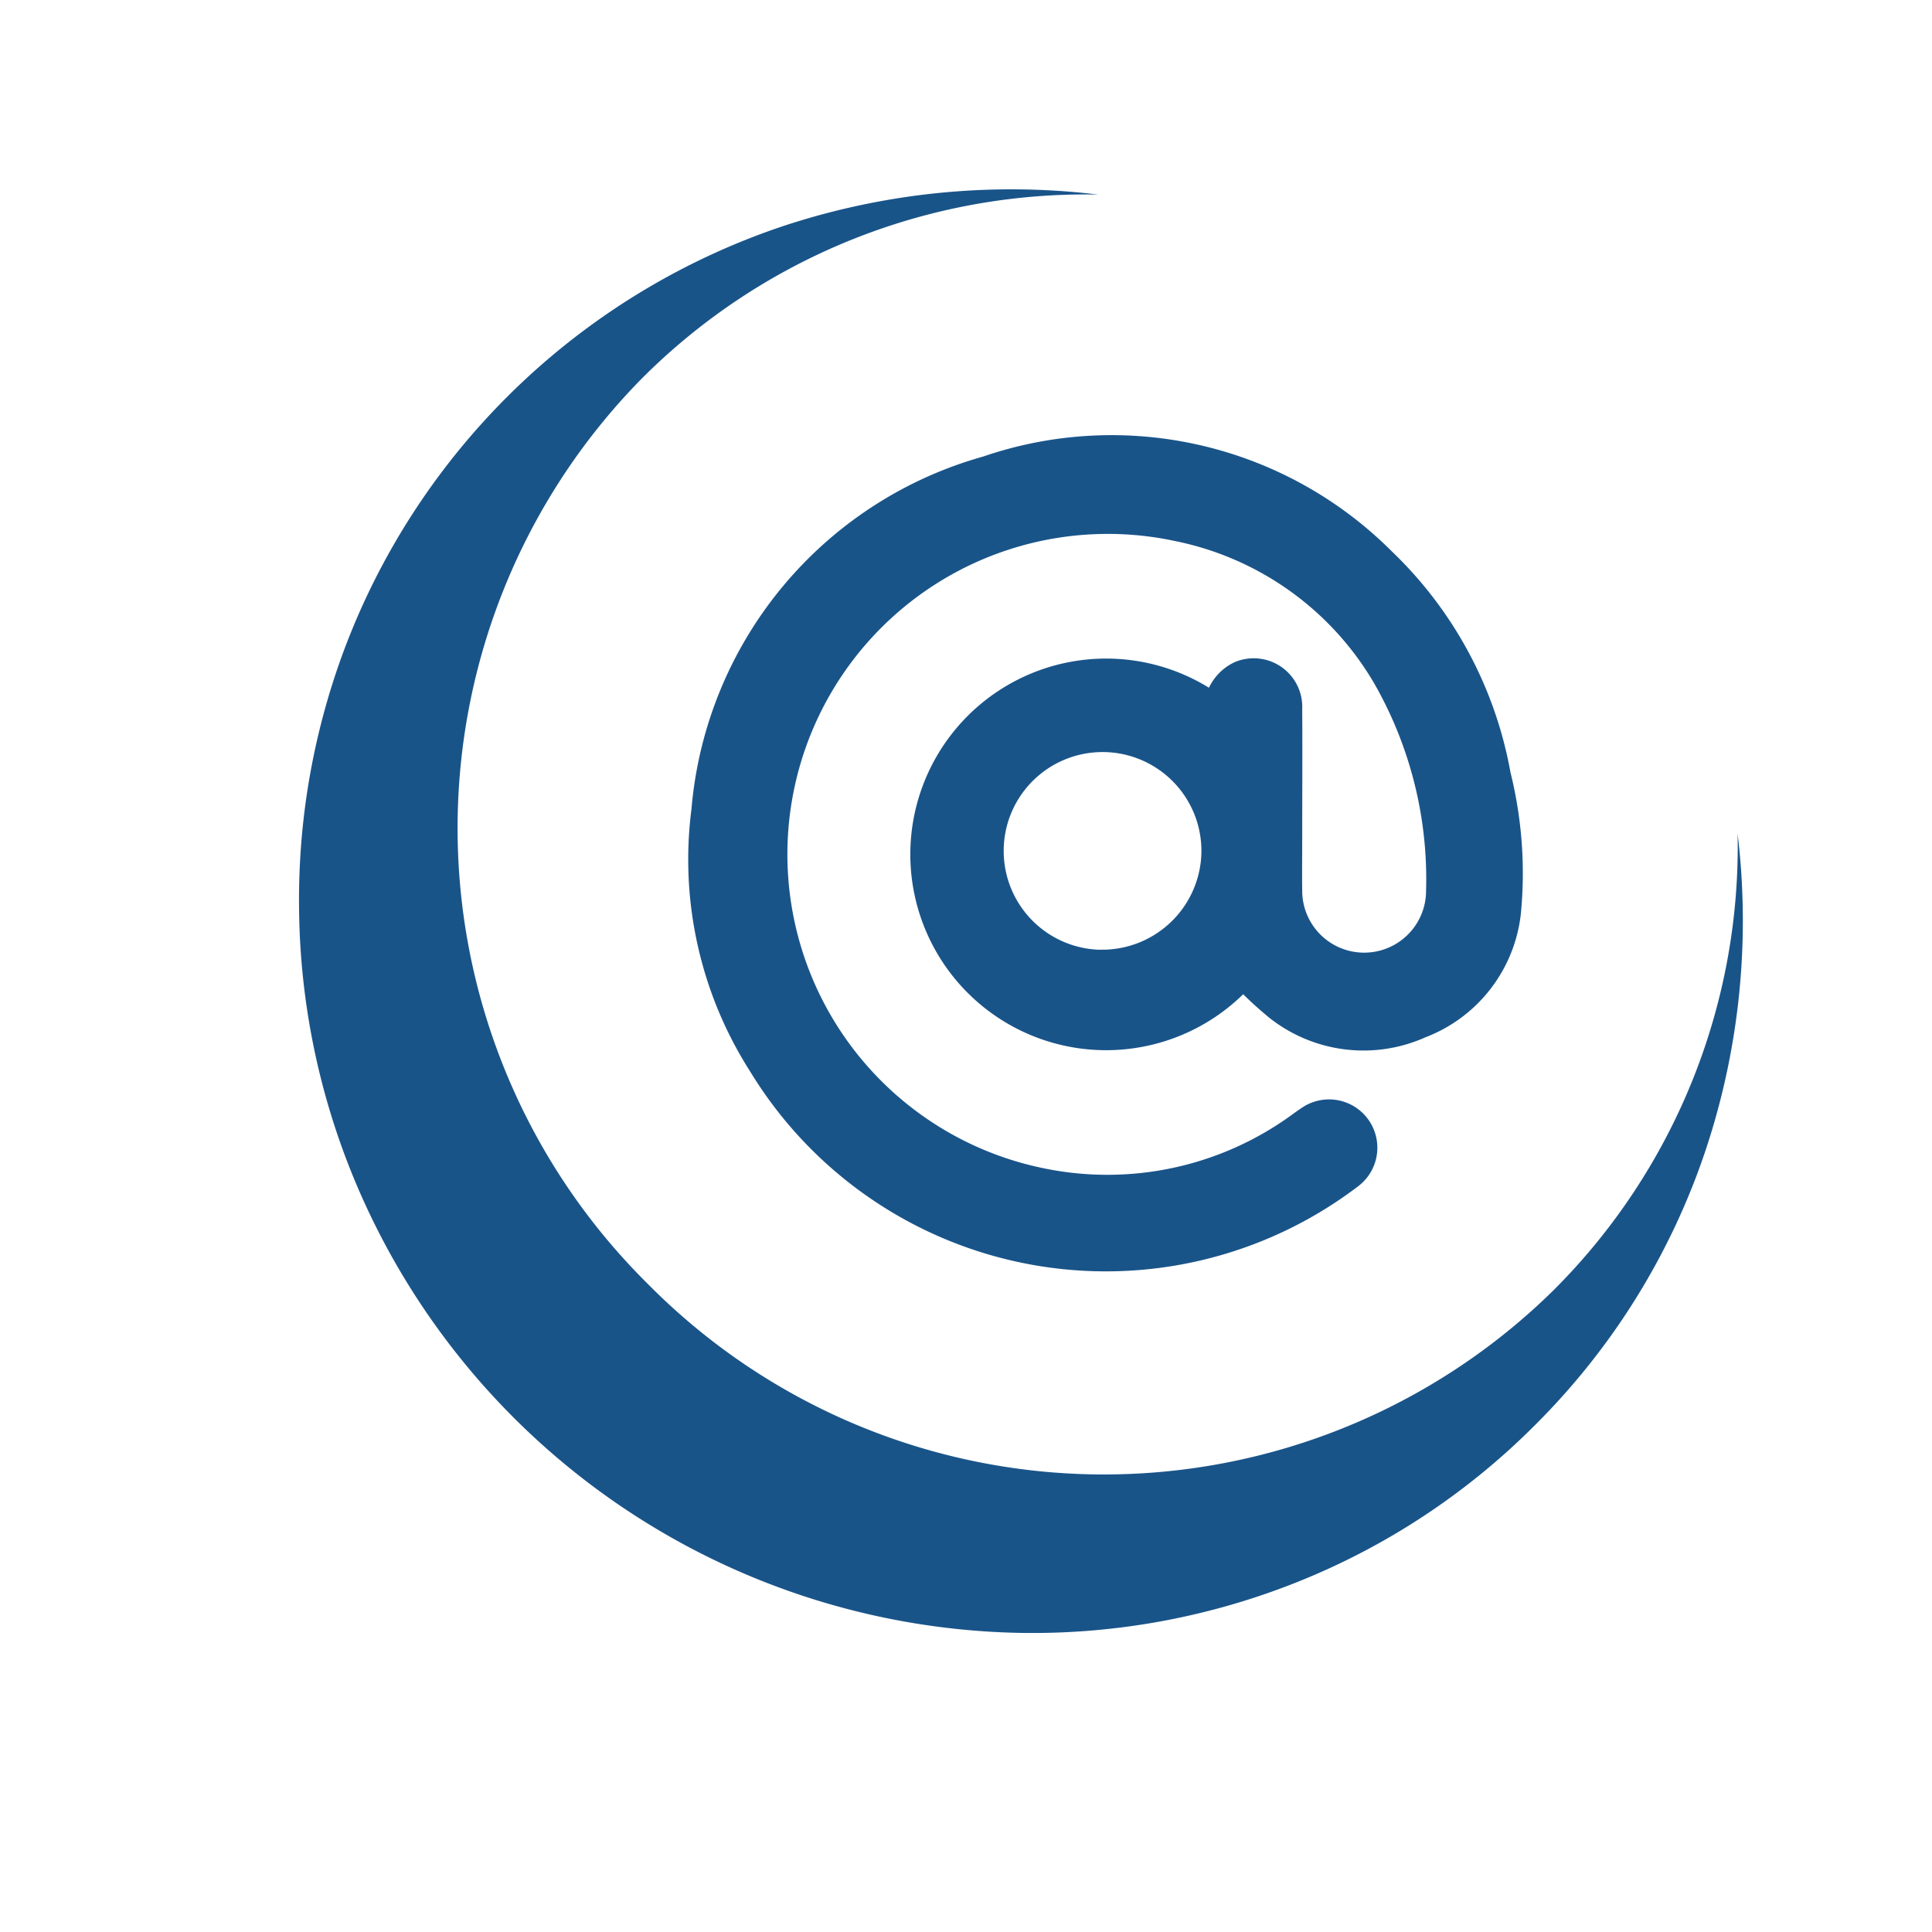
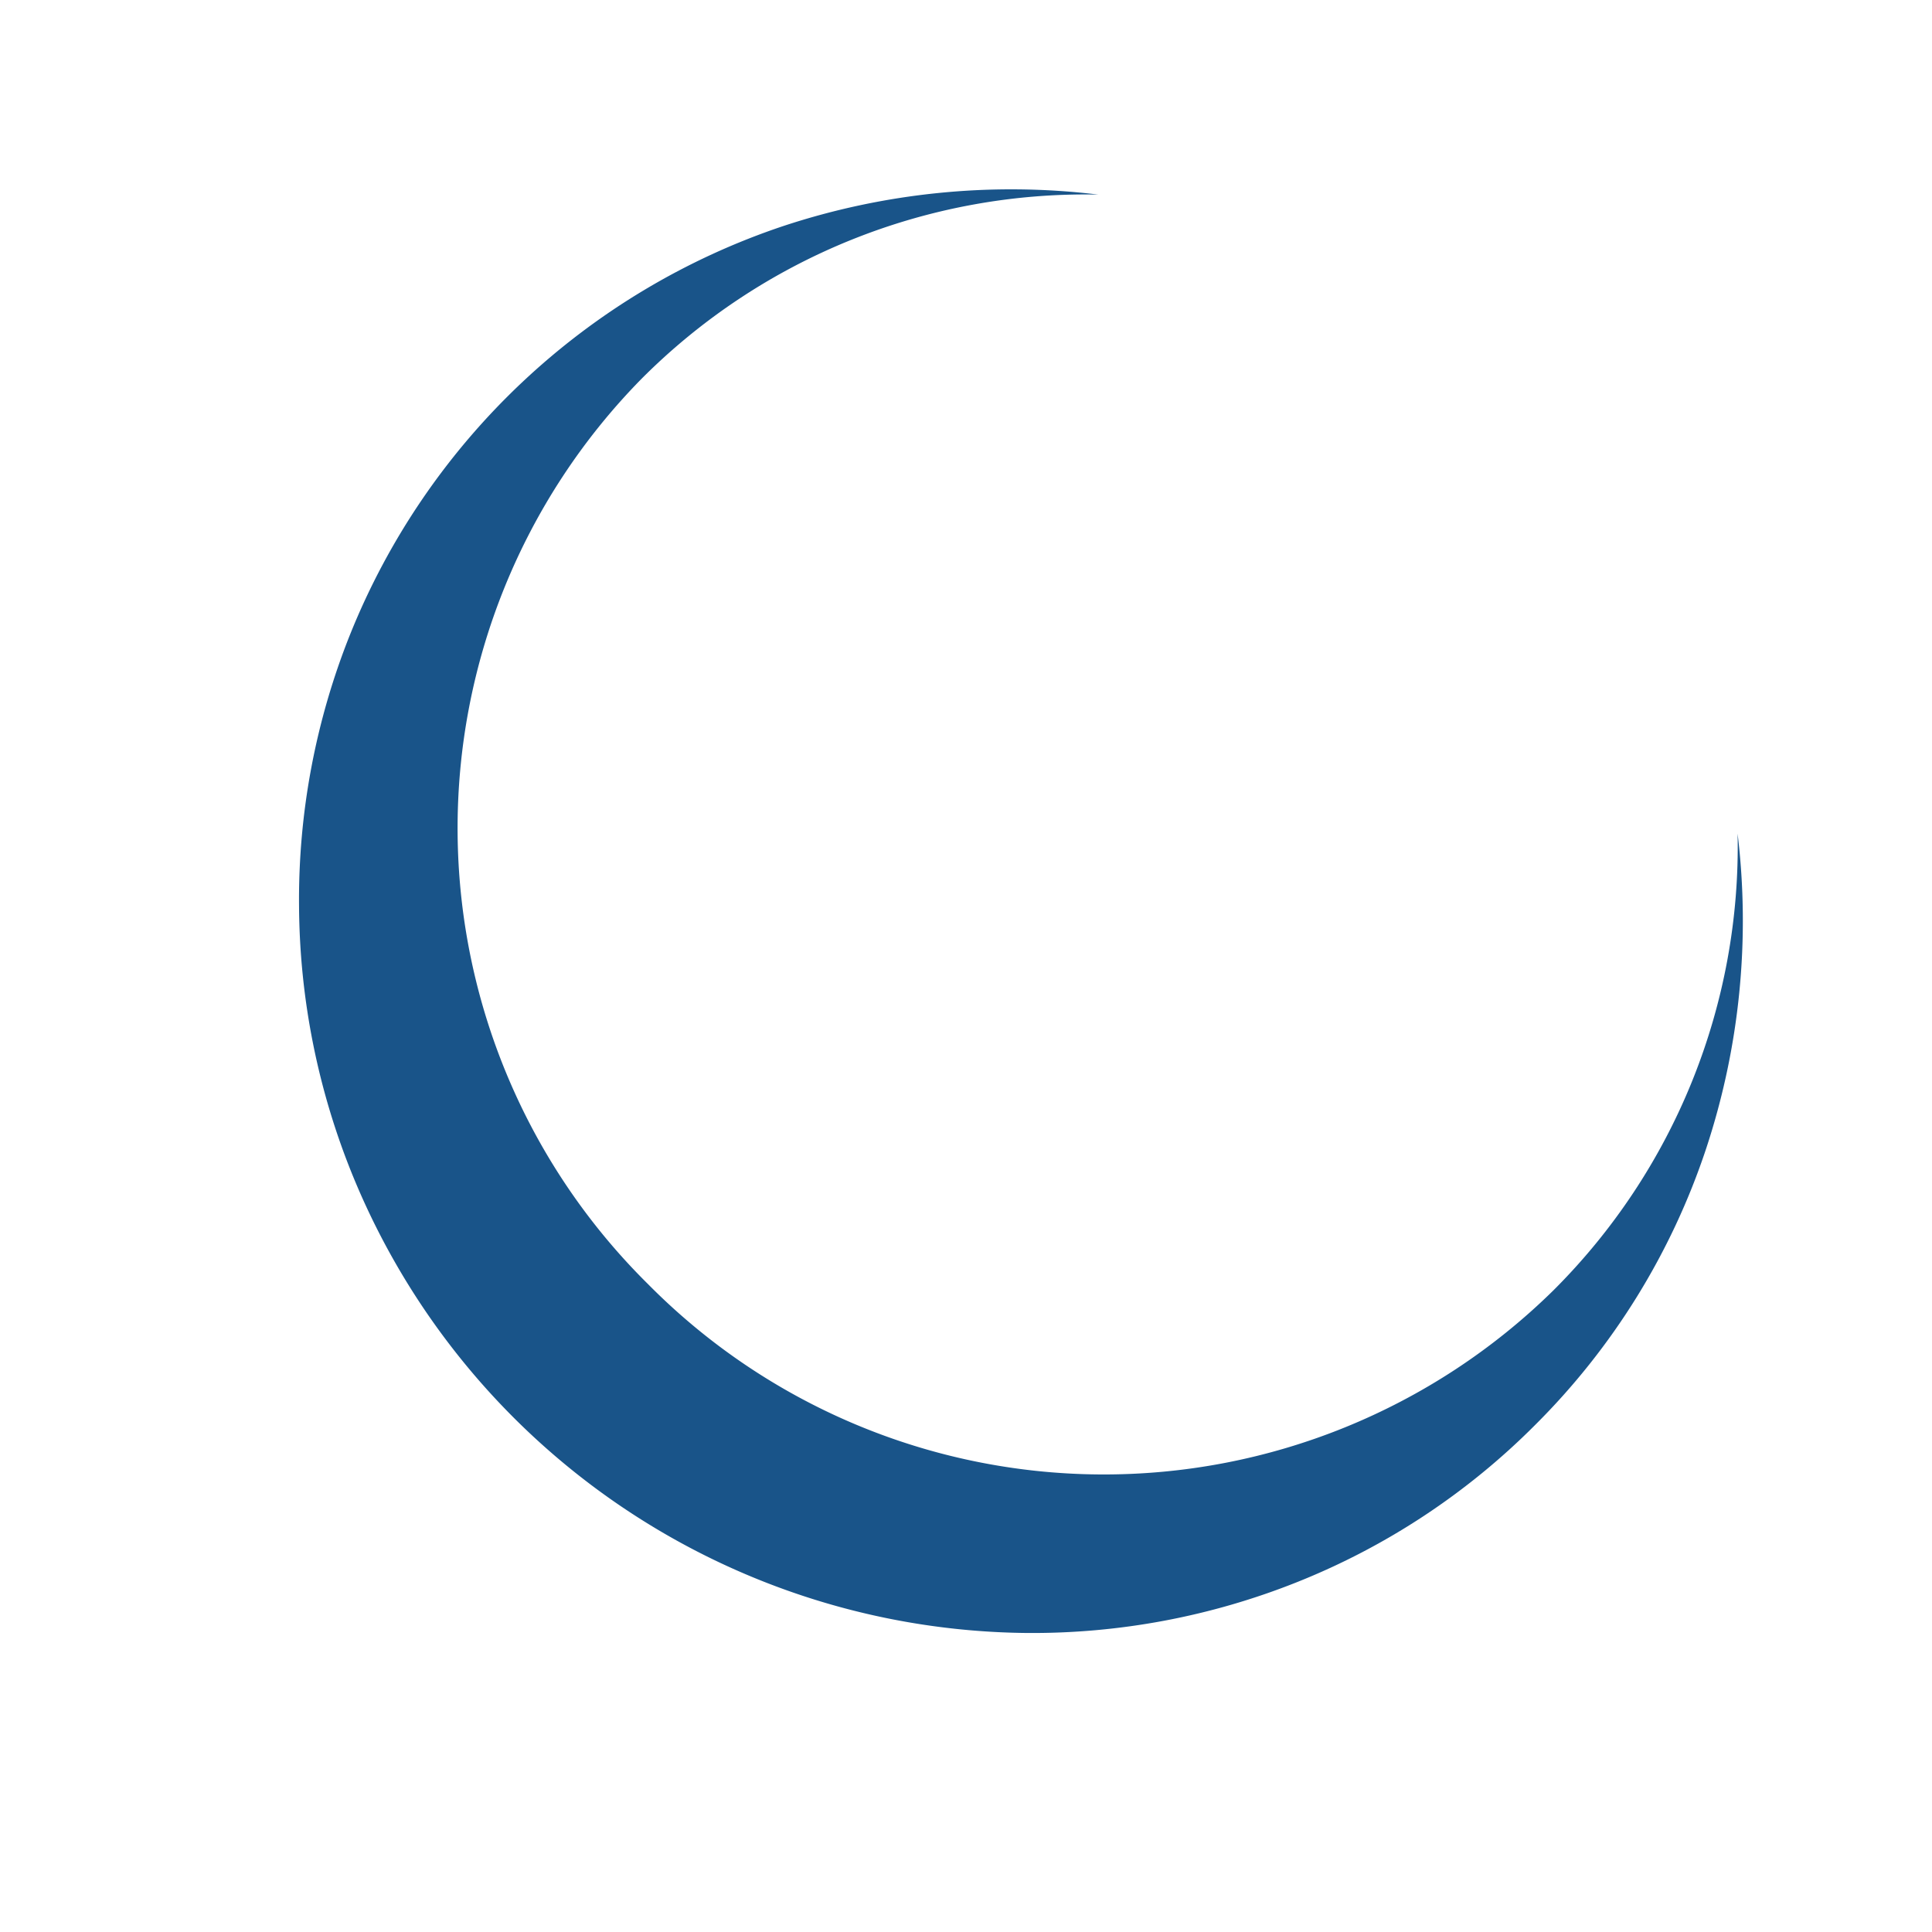
<svg xmlns="http://www.w3.org/2000/svg" width="41.193" height="41.193" viewBox="0 0 41.193 41.193">
  <g id="Group_110" data-name="Group 110" transform="translate(-602.776 -5020.277)">
    <path id="Subtraction_30" data-name="Subtraction 30" d="M15.284,31a15.005,15.005,0,0,1-5.949-1.218A15.224,15.224,0,0,1,4.477,26.46,15.687,15.687,0,0,1,1.2,9.467,15.463,15.463,0,0,1,4.477,4.54,15.224,15.224,0,0,1,9.335,1.218a15.131,15.131,0,0,1,12.7.374,15.477,15.477,0,0,1,5.217,4.271,13.363,13.363,0,0,0-9.664-4.108A13.666,13.666,0,0,0,4.038,15.5,13.666,13.666,0,0,0,17.592,29.246a13.363,13.363,0,0,0,9.664-4.108,15.477,15.477,0,0,1-5.217,4.271A14.961,14.961,0,0,1,15.284,31Z" transform="translate(602.776 5039.55) rotate(-45)" fill="#195489" />
-     <path id="Path_967" data-name="Path 967" d="M619.909,1145.222a8.392,8.392,0,0,0-2.46-4.586,8.194,8.194,0,0,0-8.467-1.961,8.307,8.307,0,0,0-6.042,7.3,8.147,8.147,0,0,0,1.213,5.437,8.63,8.63,0,0,0,12.6,2.384.78.78,0,0,0-.89-1.28c-.073.047-.144.1-.215.15a6.936,6.936,0,0,1-5.469,1.195,7.082,7.082,0,1,1,2.888-13.866,6.627,6.627,0,0,1,4.4,3.156,8.653,8.653,0,0,1,1.137,4.536,1.57,1.57,0,1,1-3.141.011c-.005-.367,0-.734,0-1.1,0-.926.007-1.853,0-2.779a.786.786,0,0,0-1.094-.769.892.892,0,0,0-.5.714,3.925,3.925,0,1,0,.583,5.777,7.938,7.938,0,0,0,.722.67,2.985,2.985,0,0,0,3.07.376,2.946,2.946,0,0,0,1.882-2.426A8.675,8.675,0,0,0,619.909,1145.222Zm-8.459,3.98a2.358,2.358,0,1,1,2.364-2.339A2.366,2.366,0,0,1,611.45,1149.2Z" transform="translate(14.828 3891.576)" fill="#195489" stroke="#195489" stroke-width="0.5" />
  </g>
</svg>